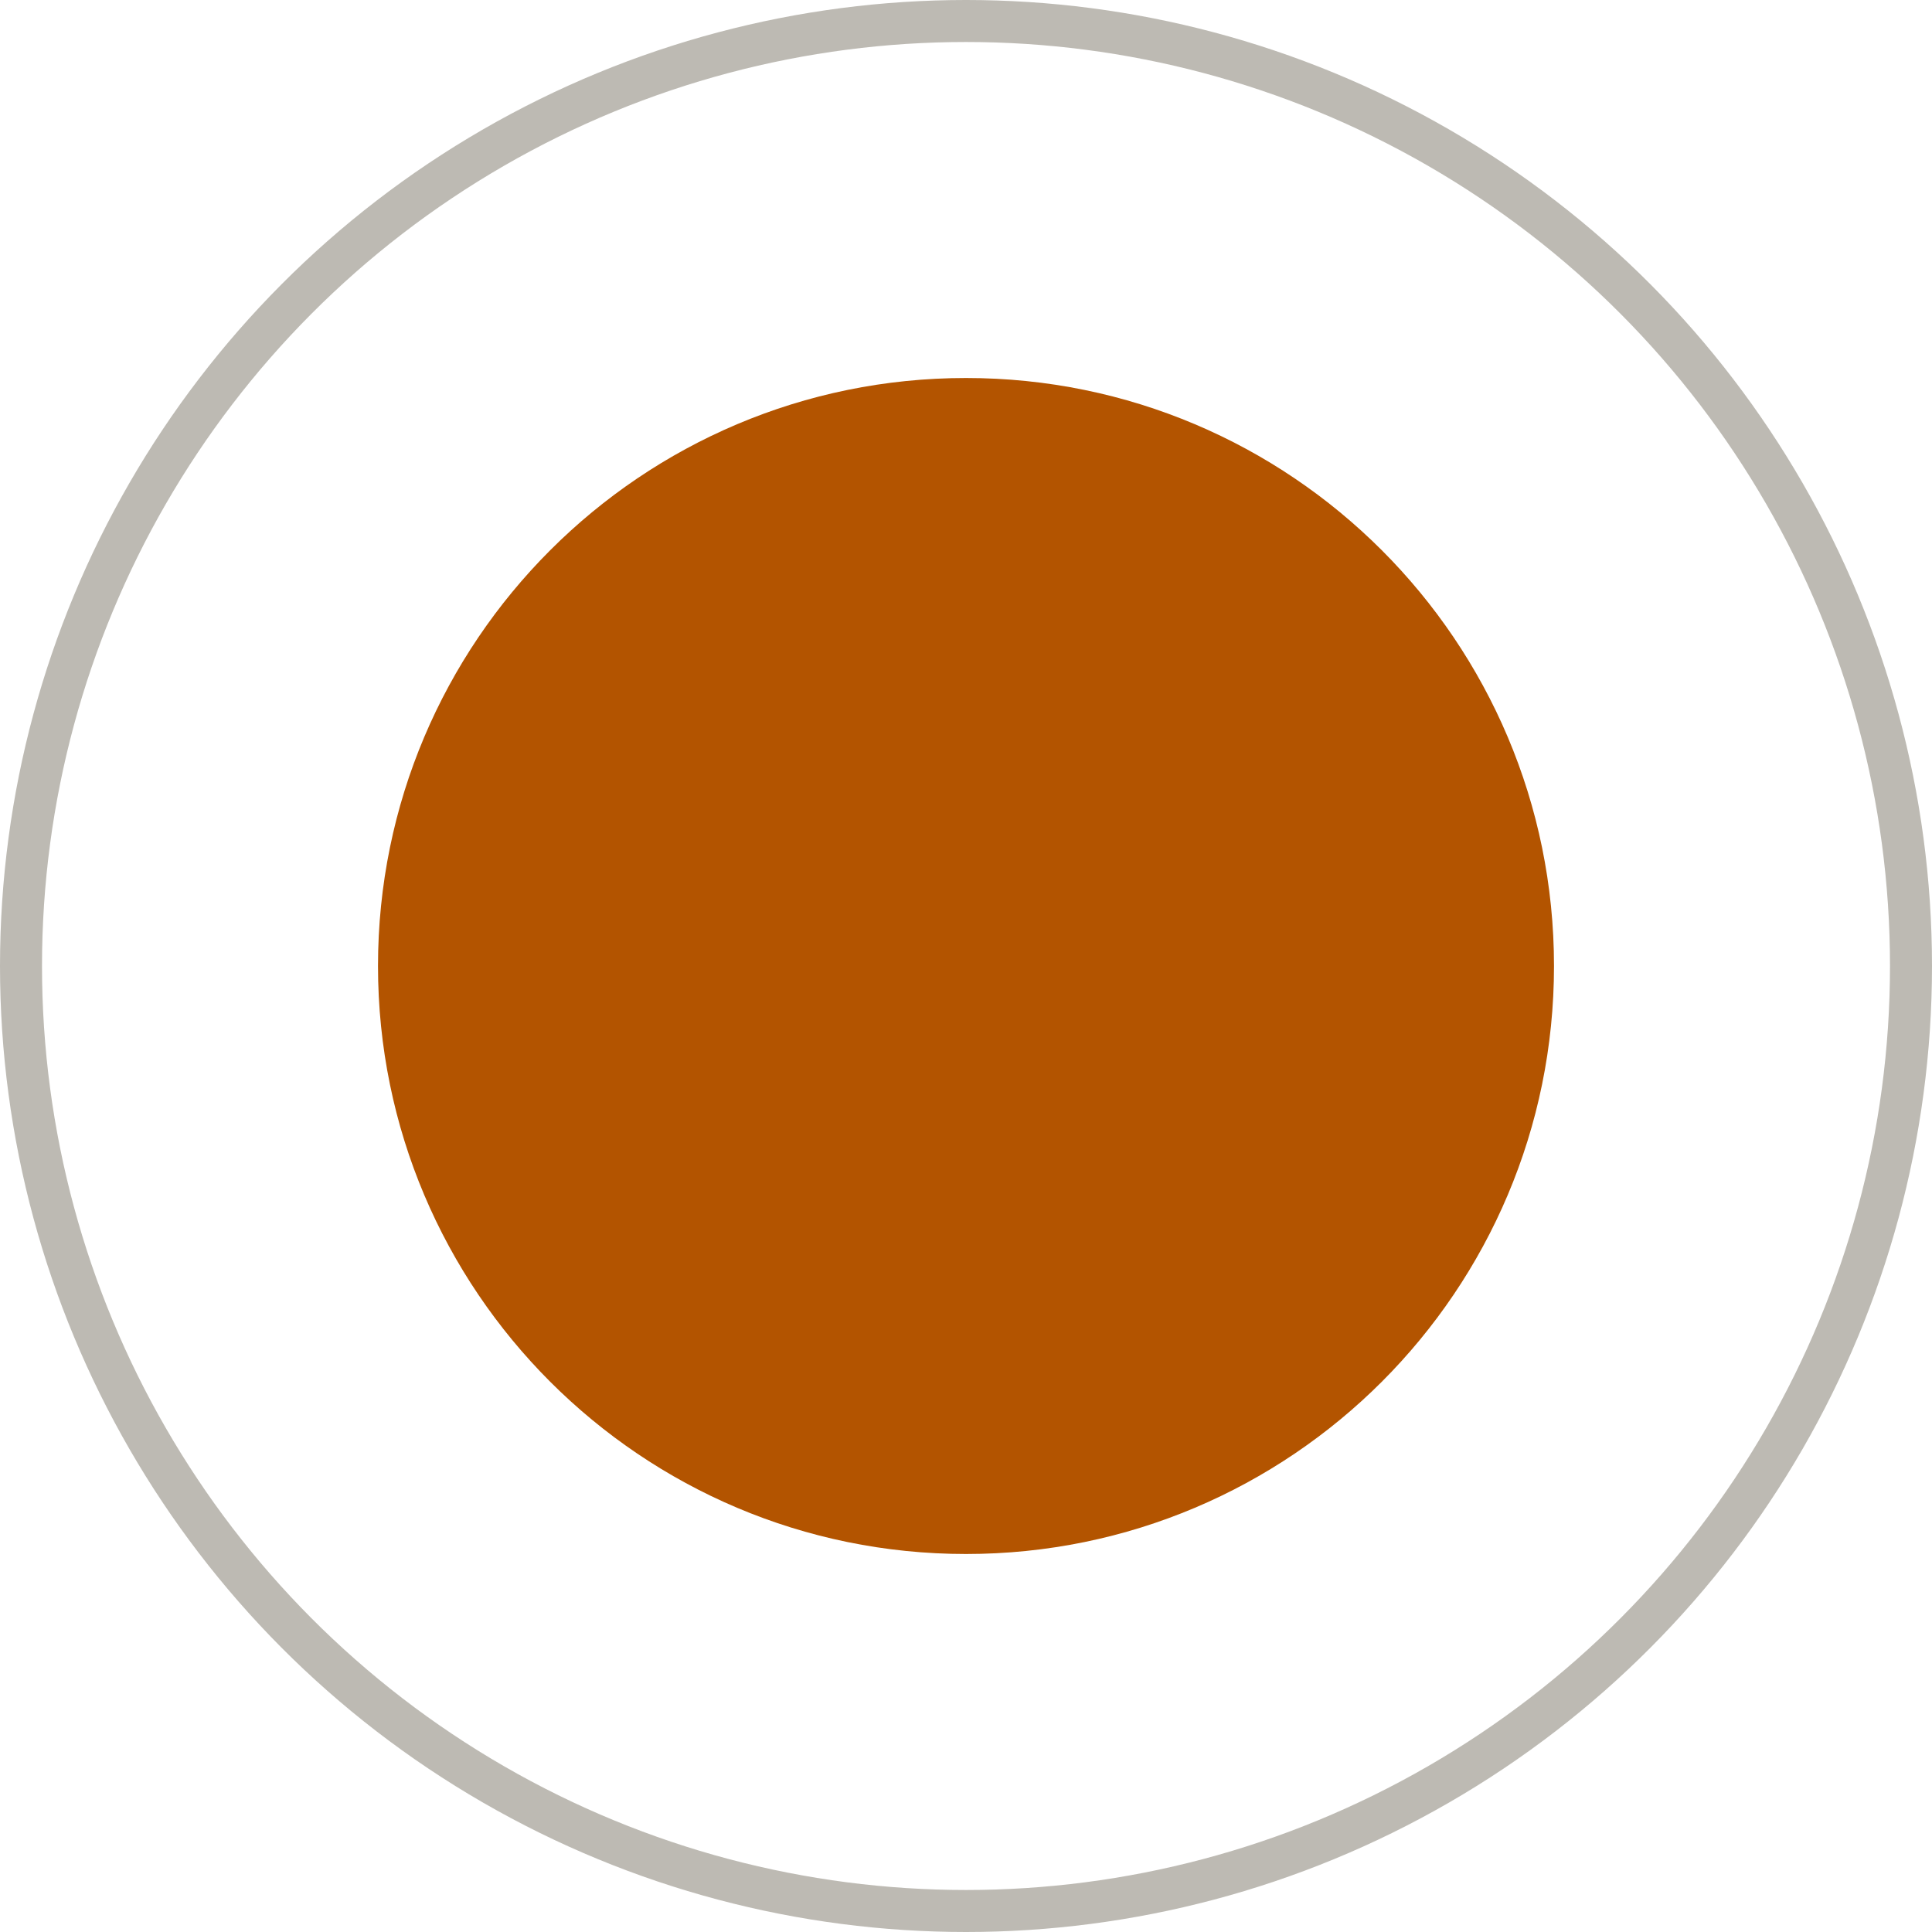
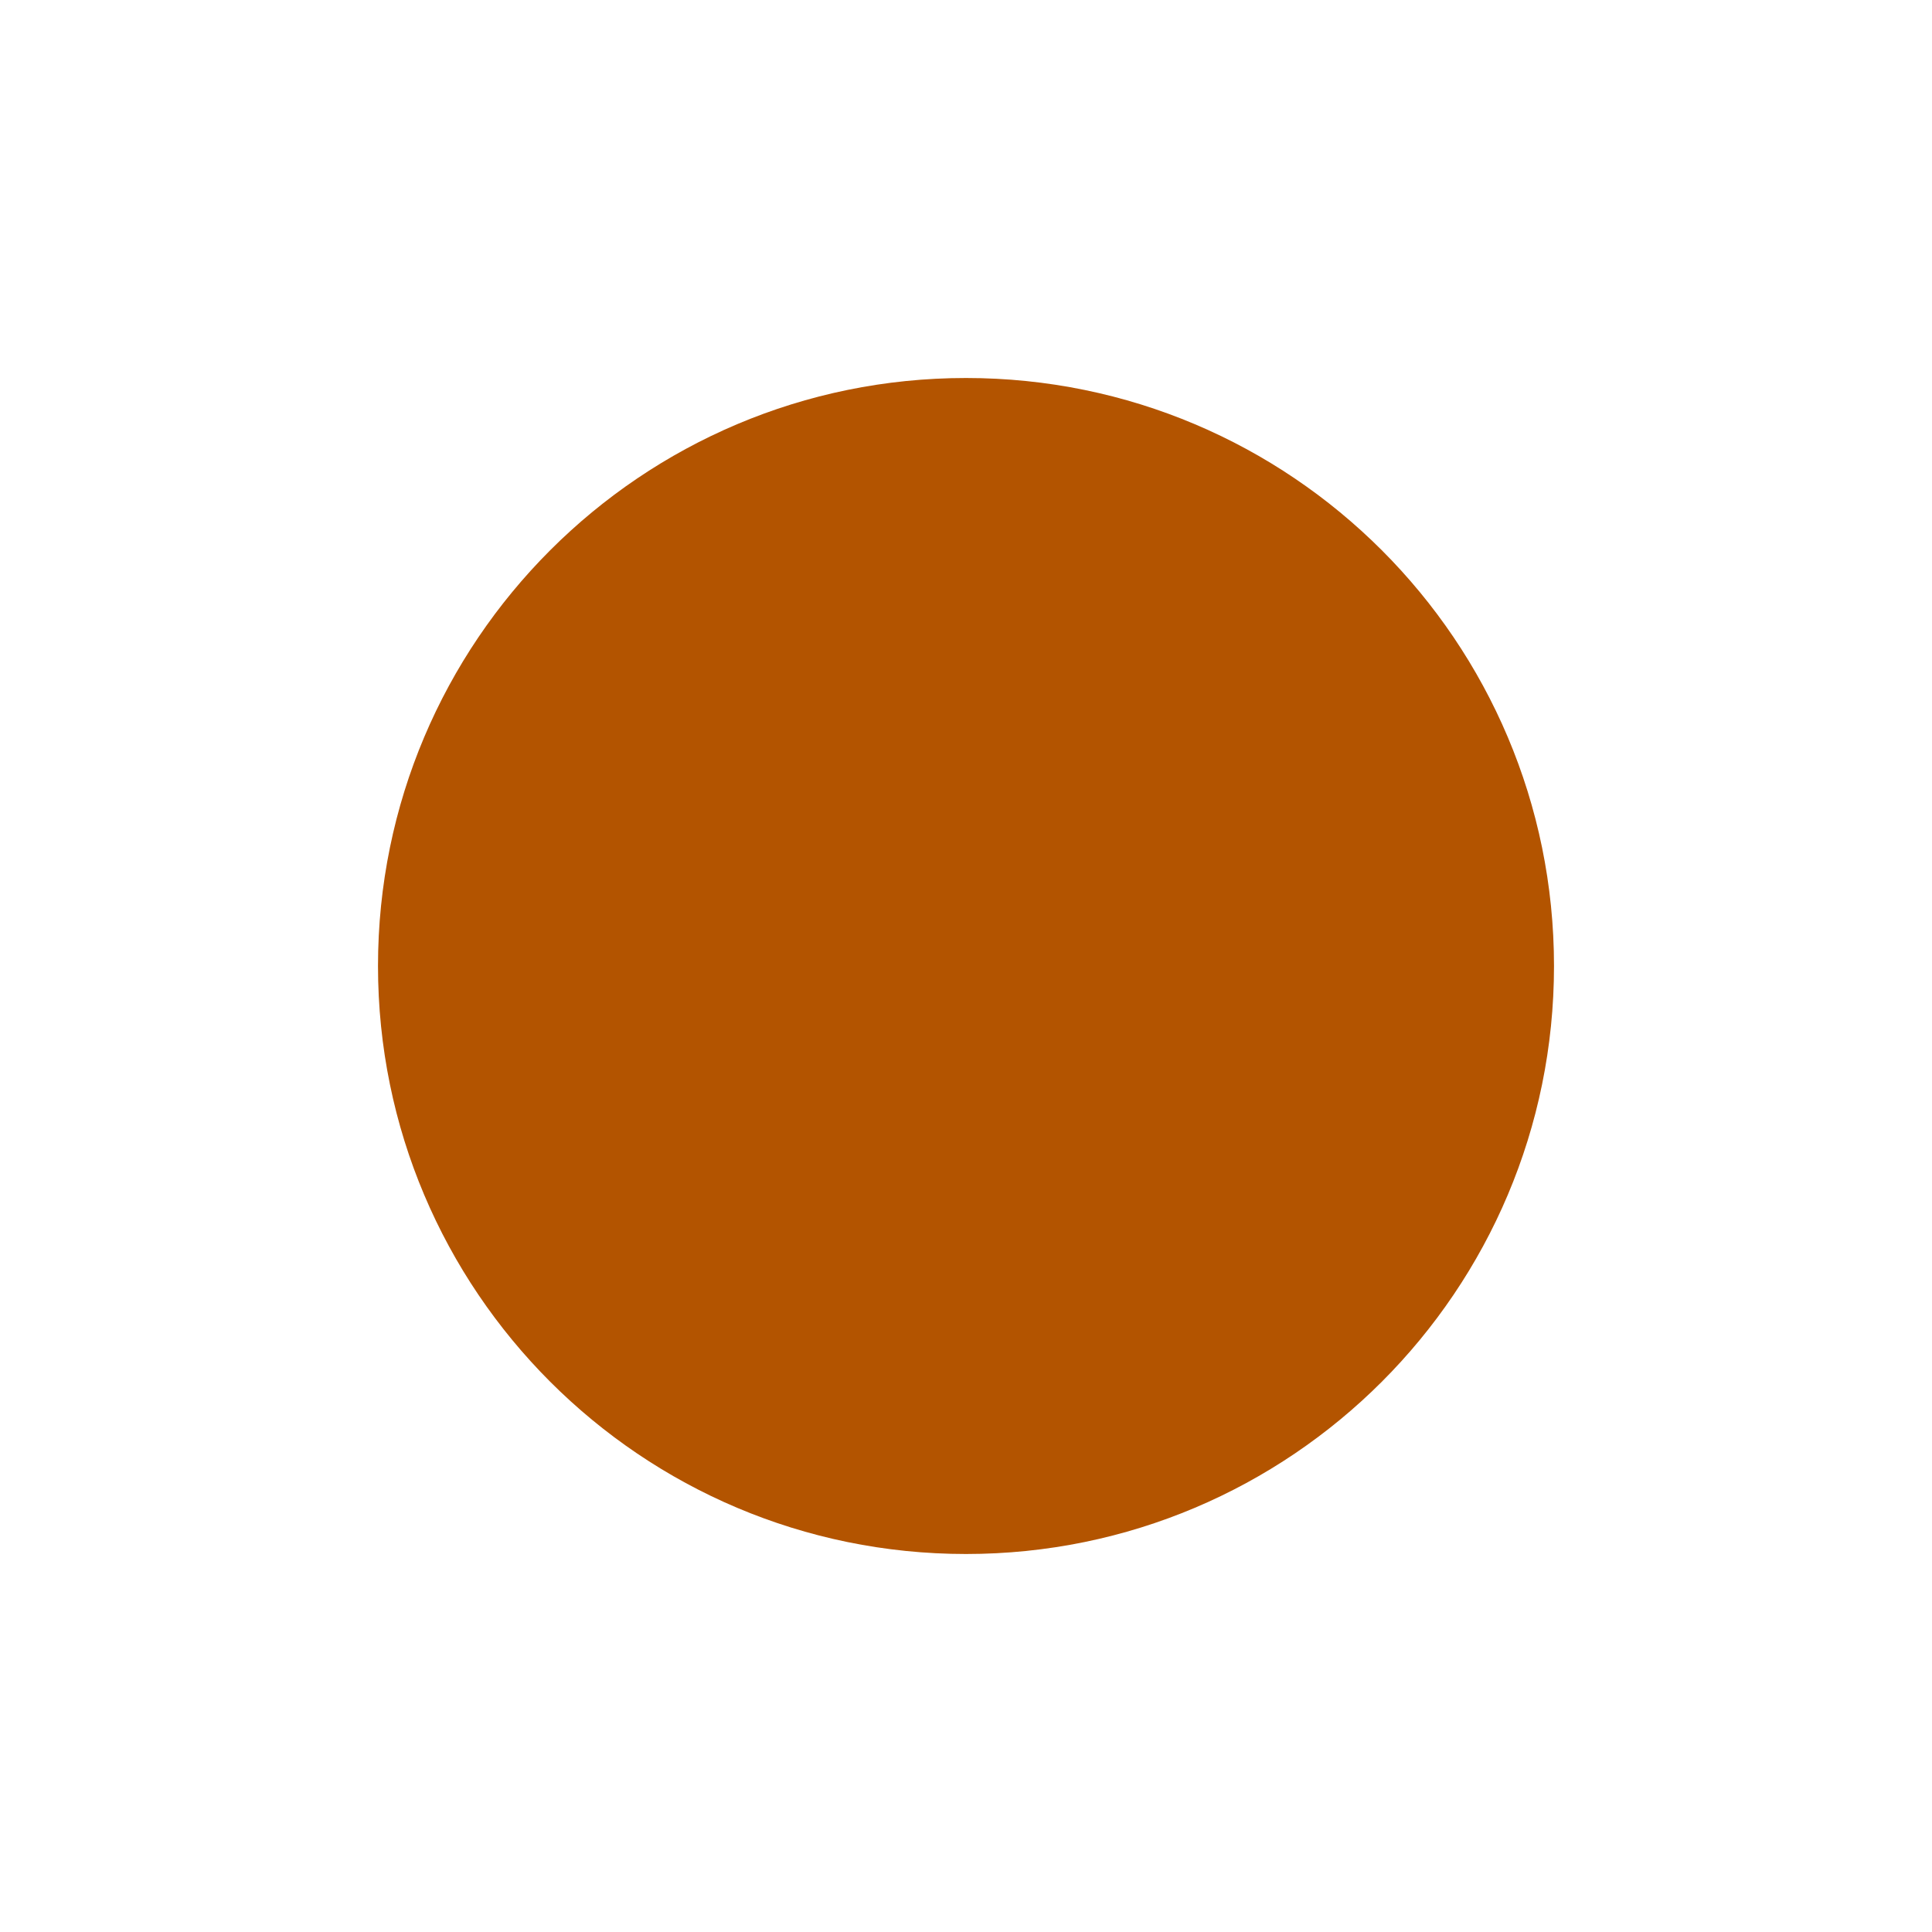
<svg xmlns="http://www.w3.org/2000/svg" width="46" height="46" viewBox="0 0 46 46" fill="none">
-   <circle cx="23" cy="23" r="22.5" stroke="#BDBAB3" />
  <path d="M9 23C9 15.268 15.268 9 23 9C30.732 9 37 15.268 37 23C37 30.732 30.732 37 23 37C15.268 37 9 30.732 9 23Z" fill="#B35400" />
</svg>